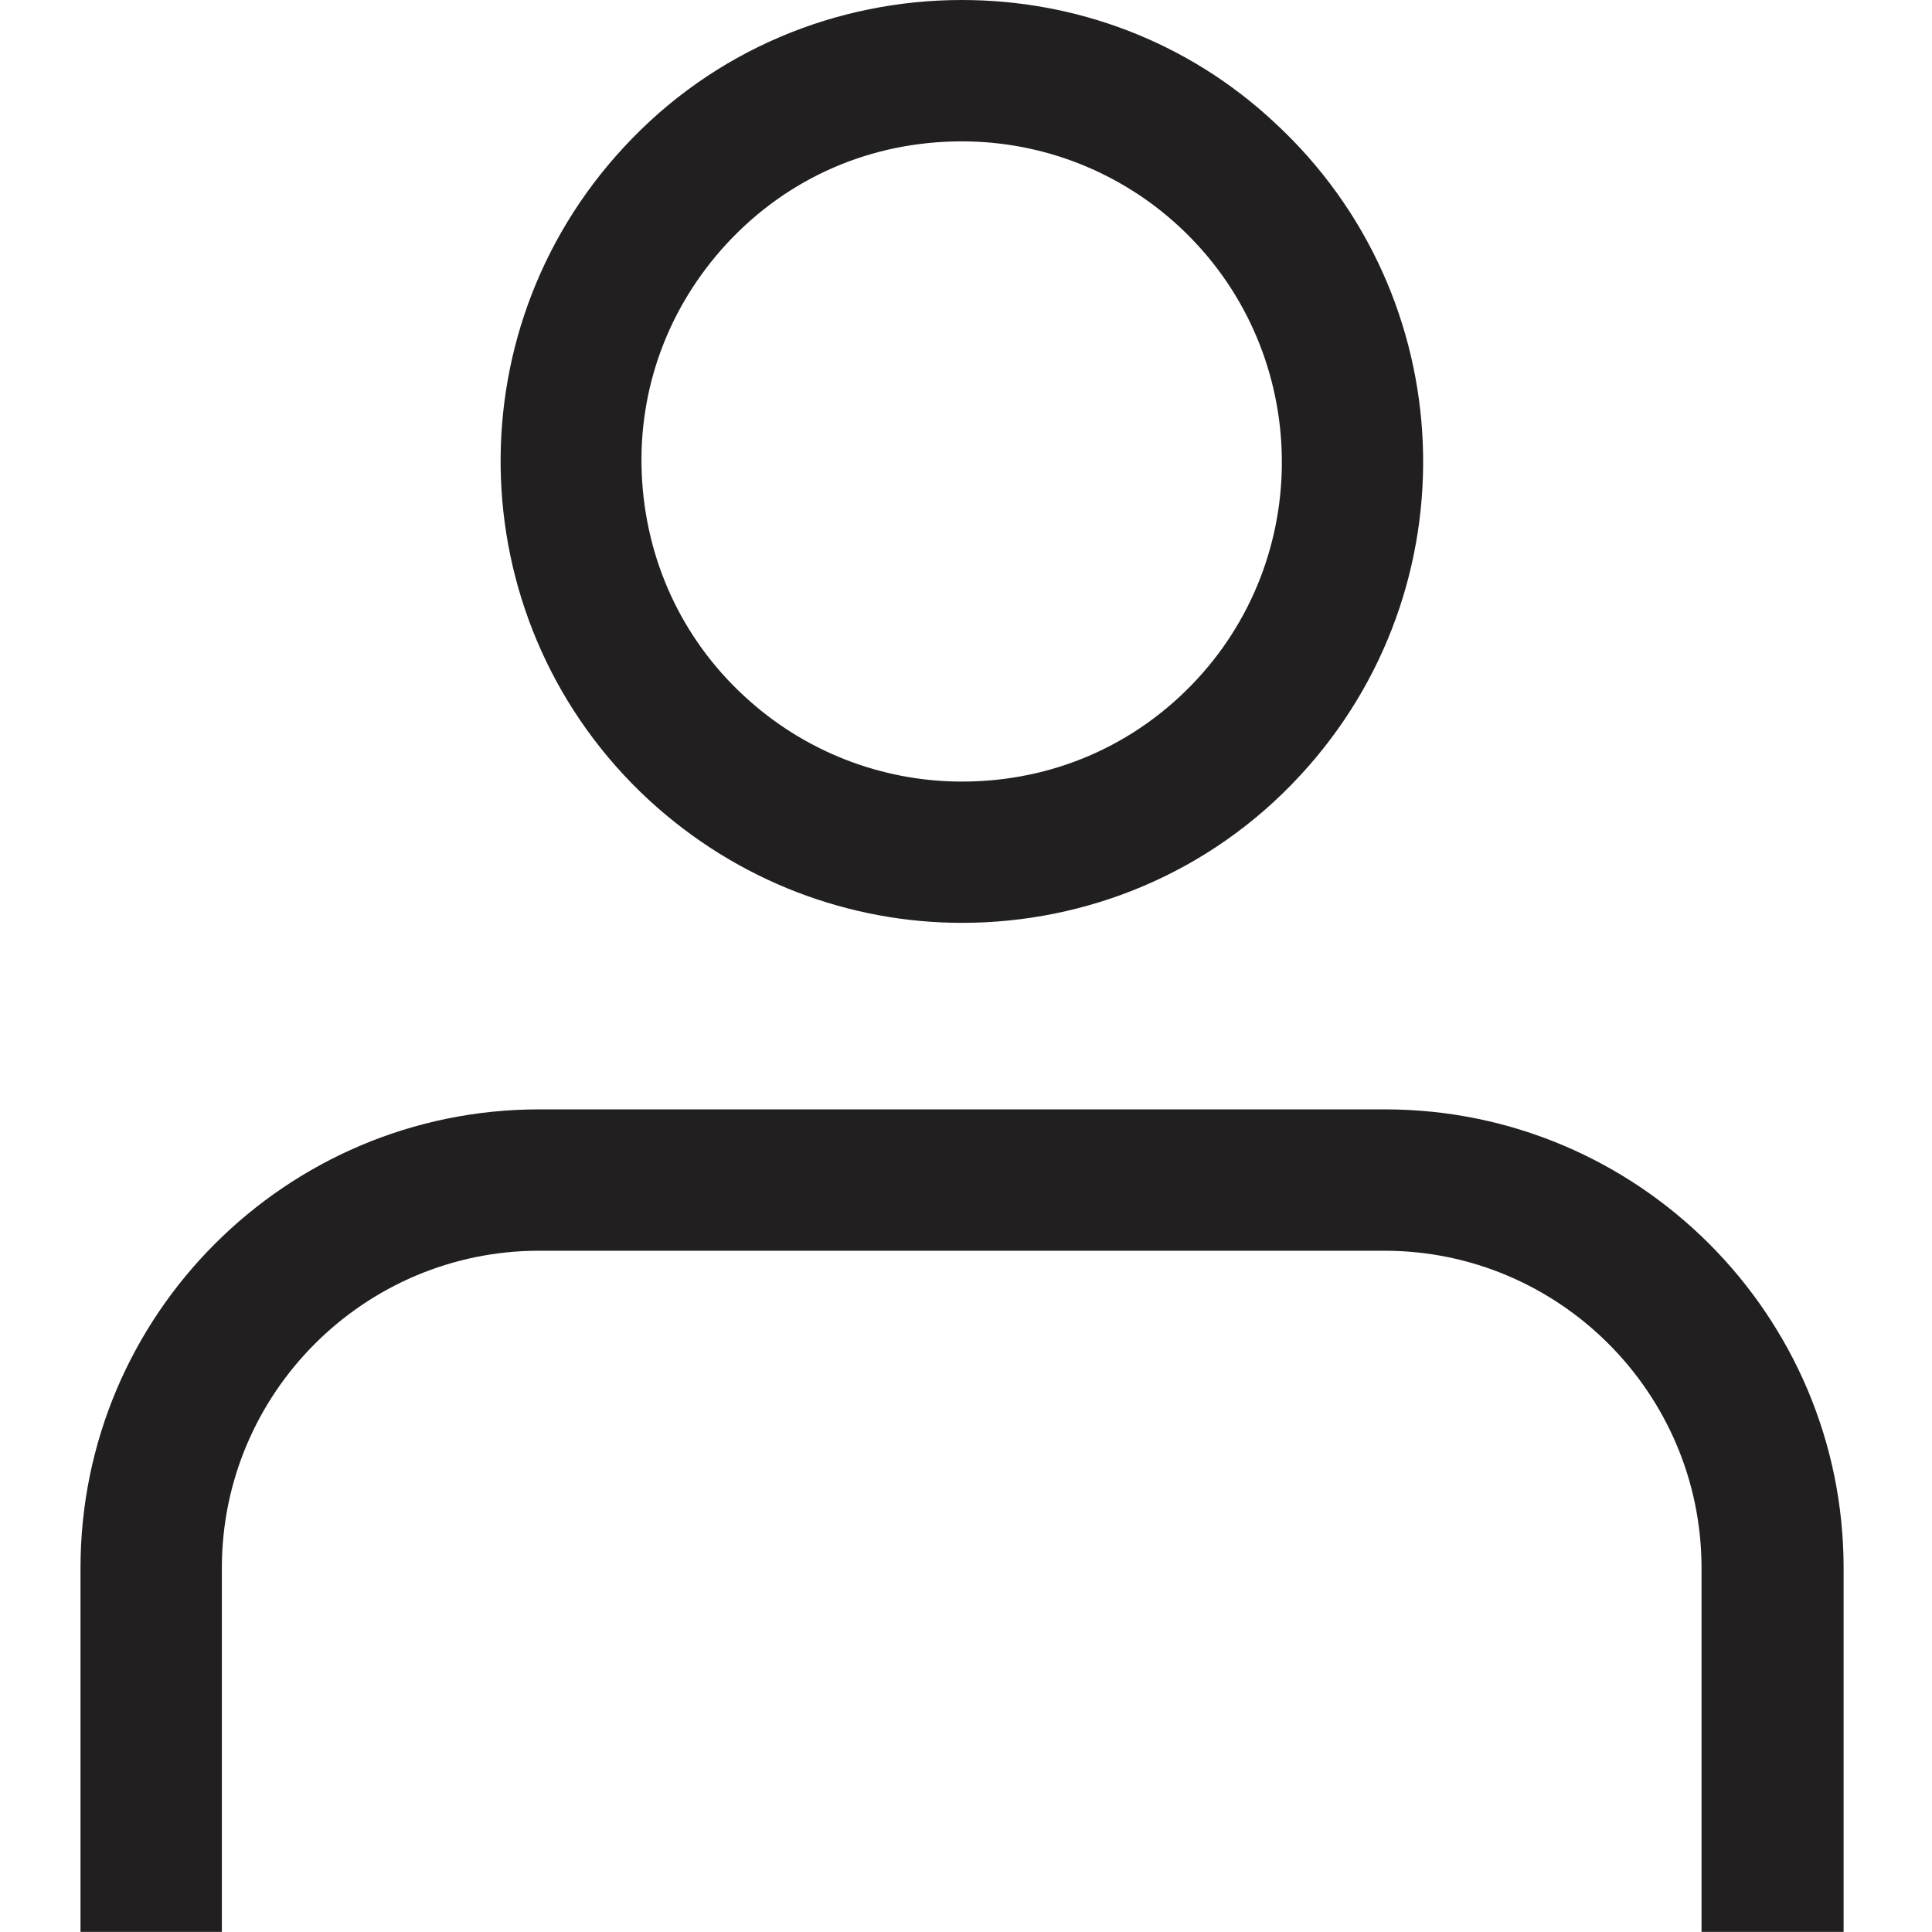
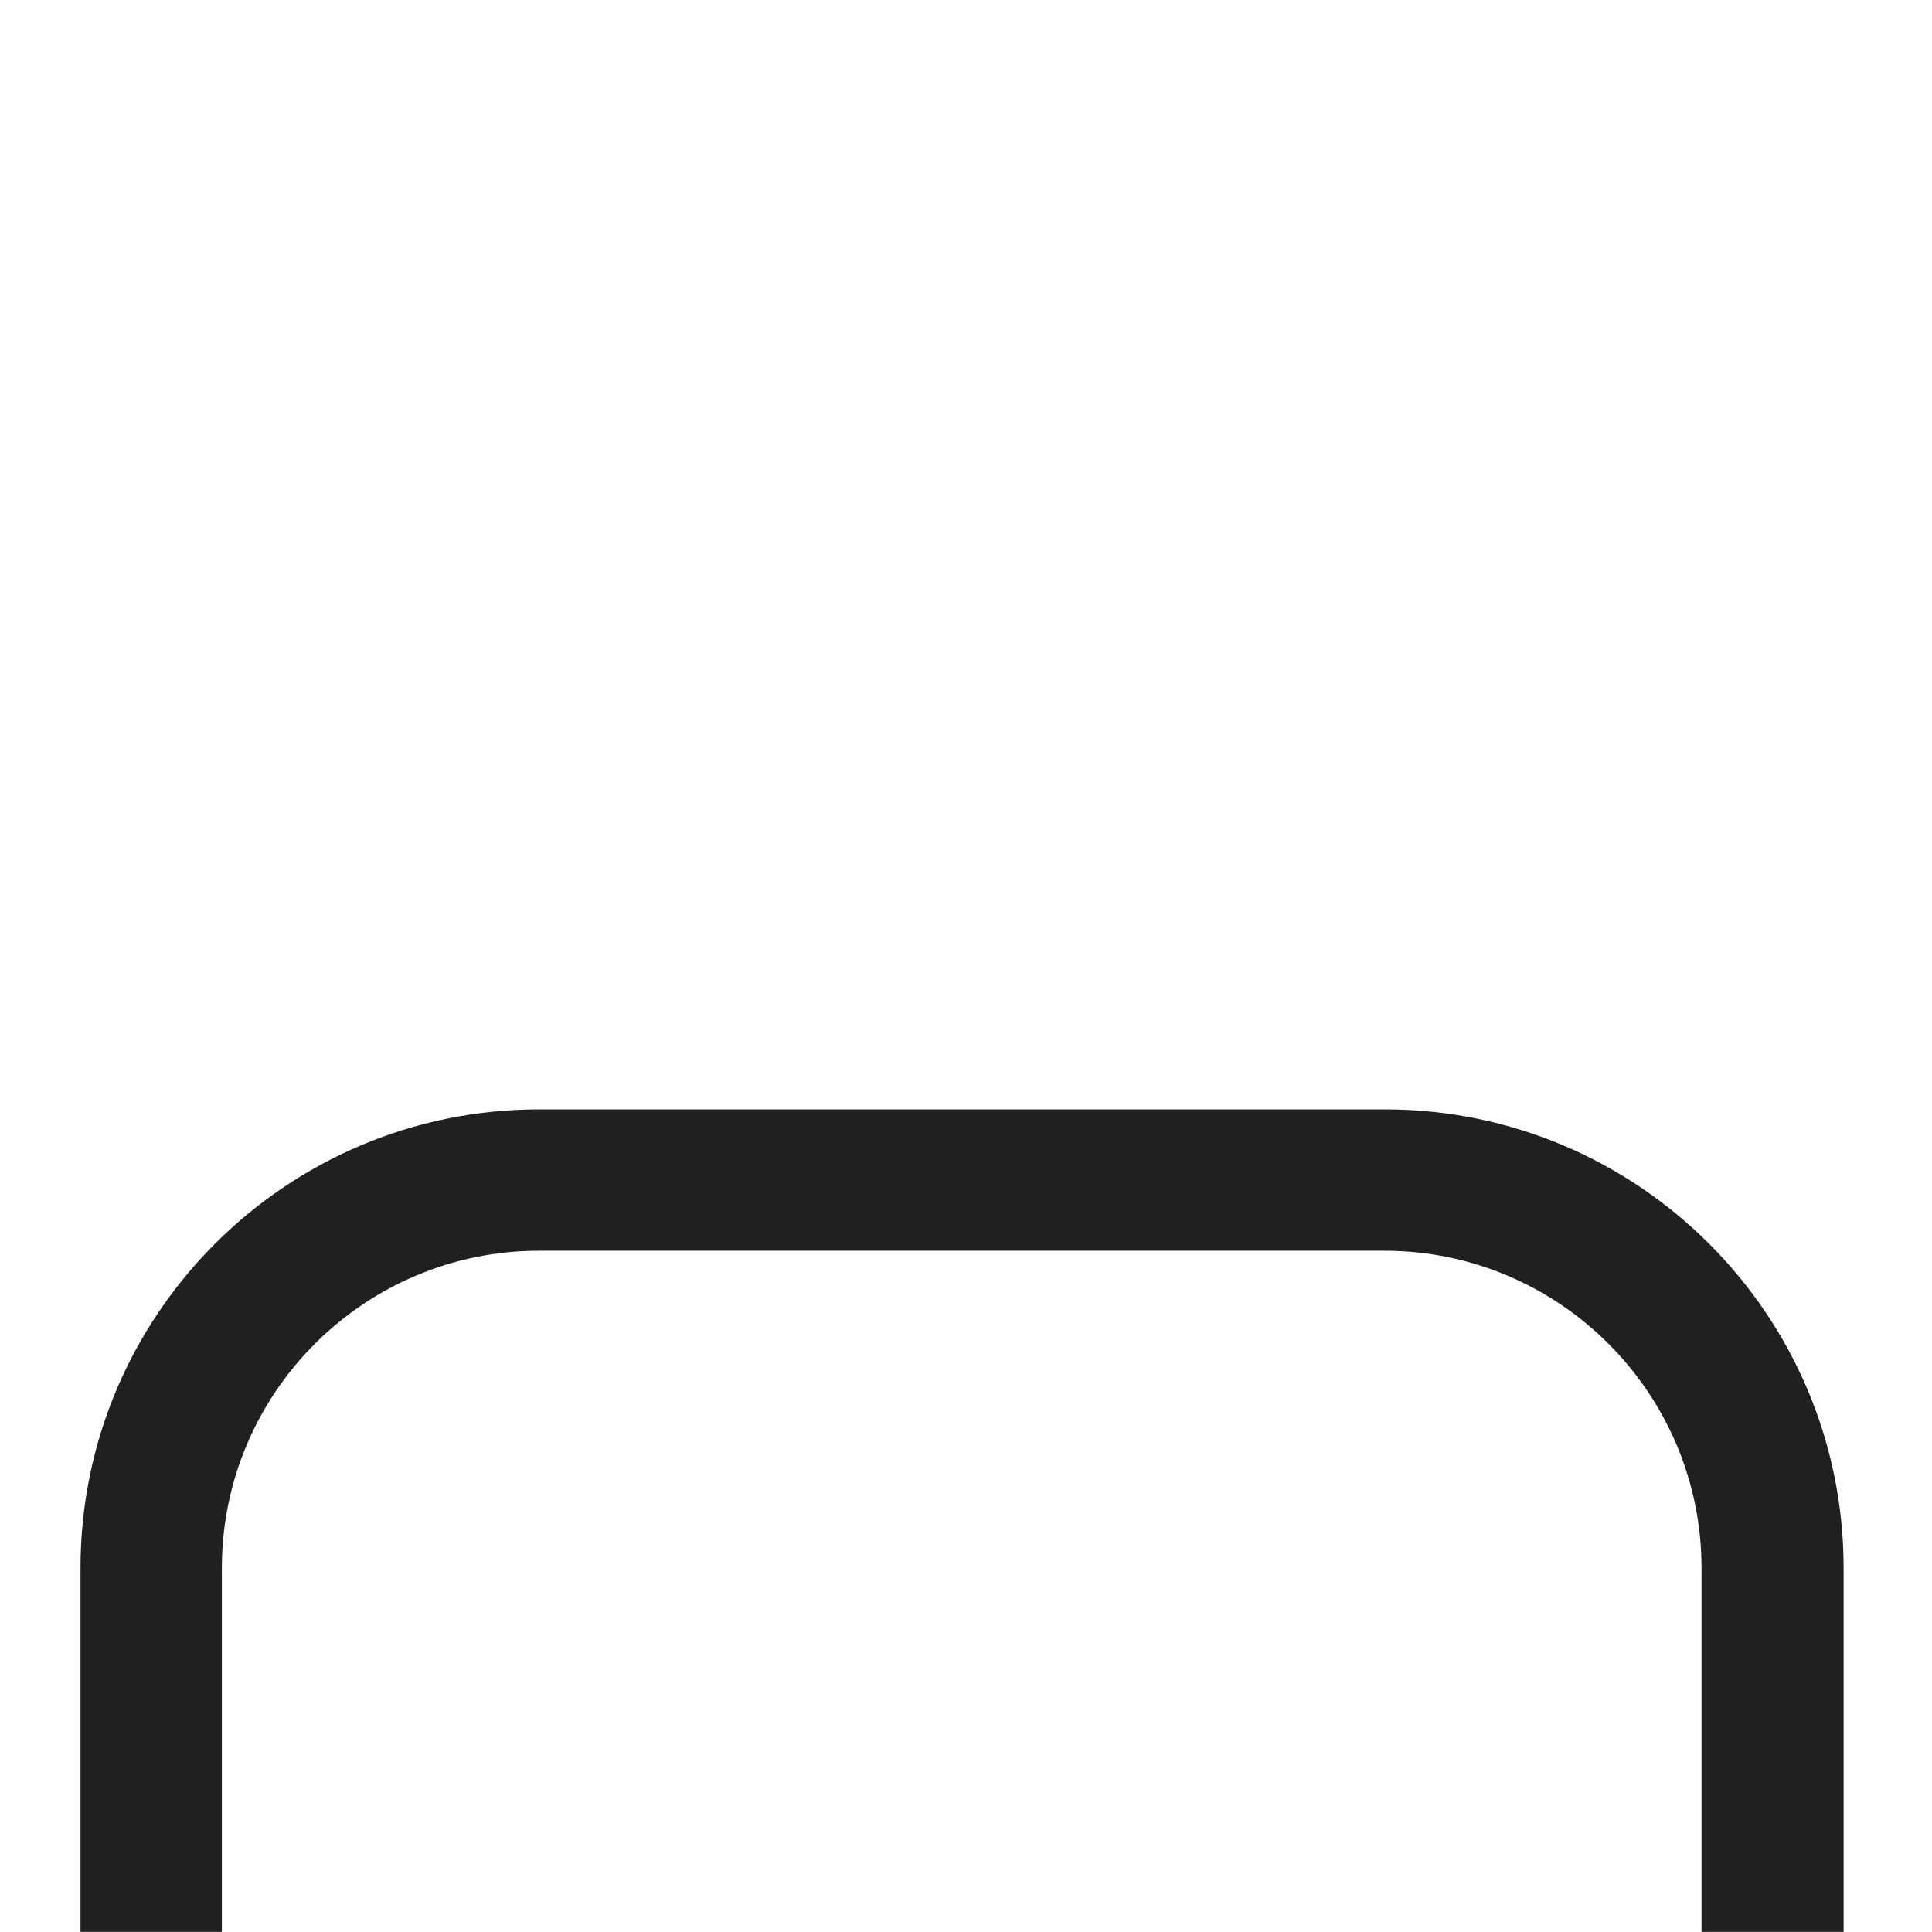
<svg xmlns="http://www.w3.org/2000/svg" width="24" height="24" viewBox="0 0 24 24" fill="none">
  <g clip-path="url(#clip0_8836_47372)">
-     <path d="M11.949 1.756C12.95 1.756 13.915 2.133 14.652 2.818C16.259 4.31 16.355 6.83 14.872 8.436C14.108 9.261 13.072 9.709 11.949 9.709C10.948 9.709 9.982 9.331 9.245 8.647C8.464 7.927 8.016 6.944 7.972 5.881C7.928 4.819 8.306 3.81 9.026 3.029C9.789 2.203 10.825 1.756 11.949 1.756ZM11.949 0C10.404 0 8.868 0.614 7.744 1.835C5.593 4.161 5.734 7.786 8.06 9.937C9.166 10.955 10.562 11.464 11.949 11.464C13.494 11.464 15.03 10.85 16.154 9.63C18.304 7.304 18.164 3.678 15.838 1.527C14.74 0.5 13.345 0 11.949 0Z" fill="#221F20" />
    <path d="M22.893 23.999H21.137V19.478C21.137 17.31 19.373 15.537 17.196 15.537H6.697C4.529 15.537 2.756 17.301 2.756 19.478V23.999H1V19.478C1 16.336 3.554 13.781 6.697 13.781H17.205C20.348 13.781 22.902 16.336 22.902 19.478V23.999H22.893Z" fill="#221F20" />
  </g>
  <defs>
    <clipPath id="clip0_8836_47372">
      <rect width="24" height="24" fill="white" />
    </clipPath>
  </defs>
</svg>